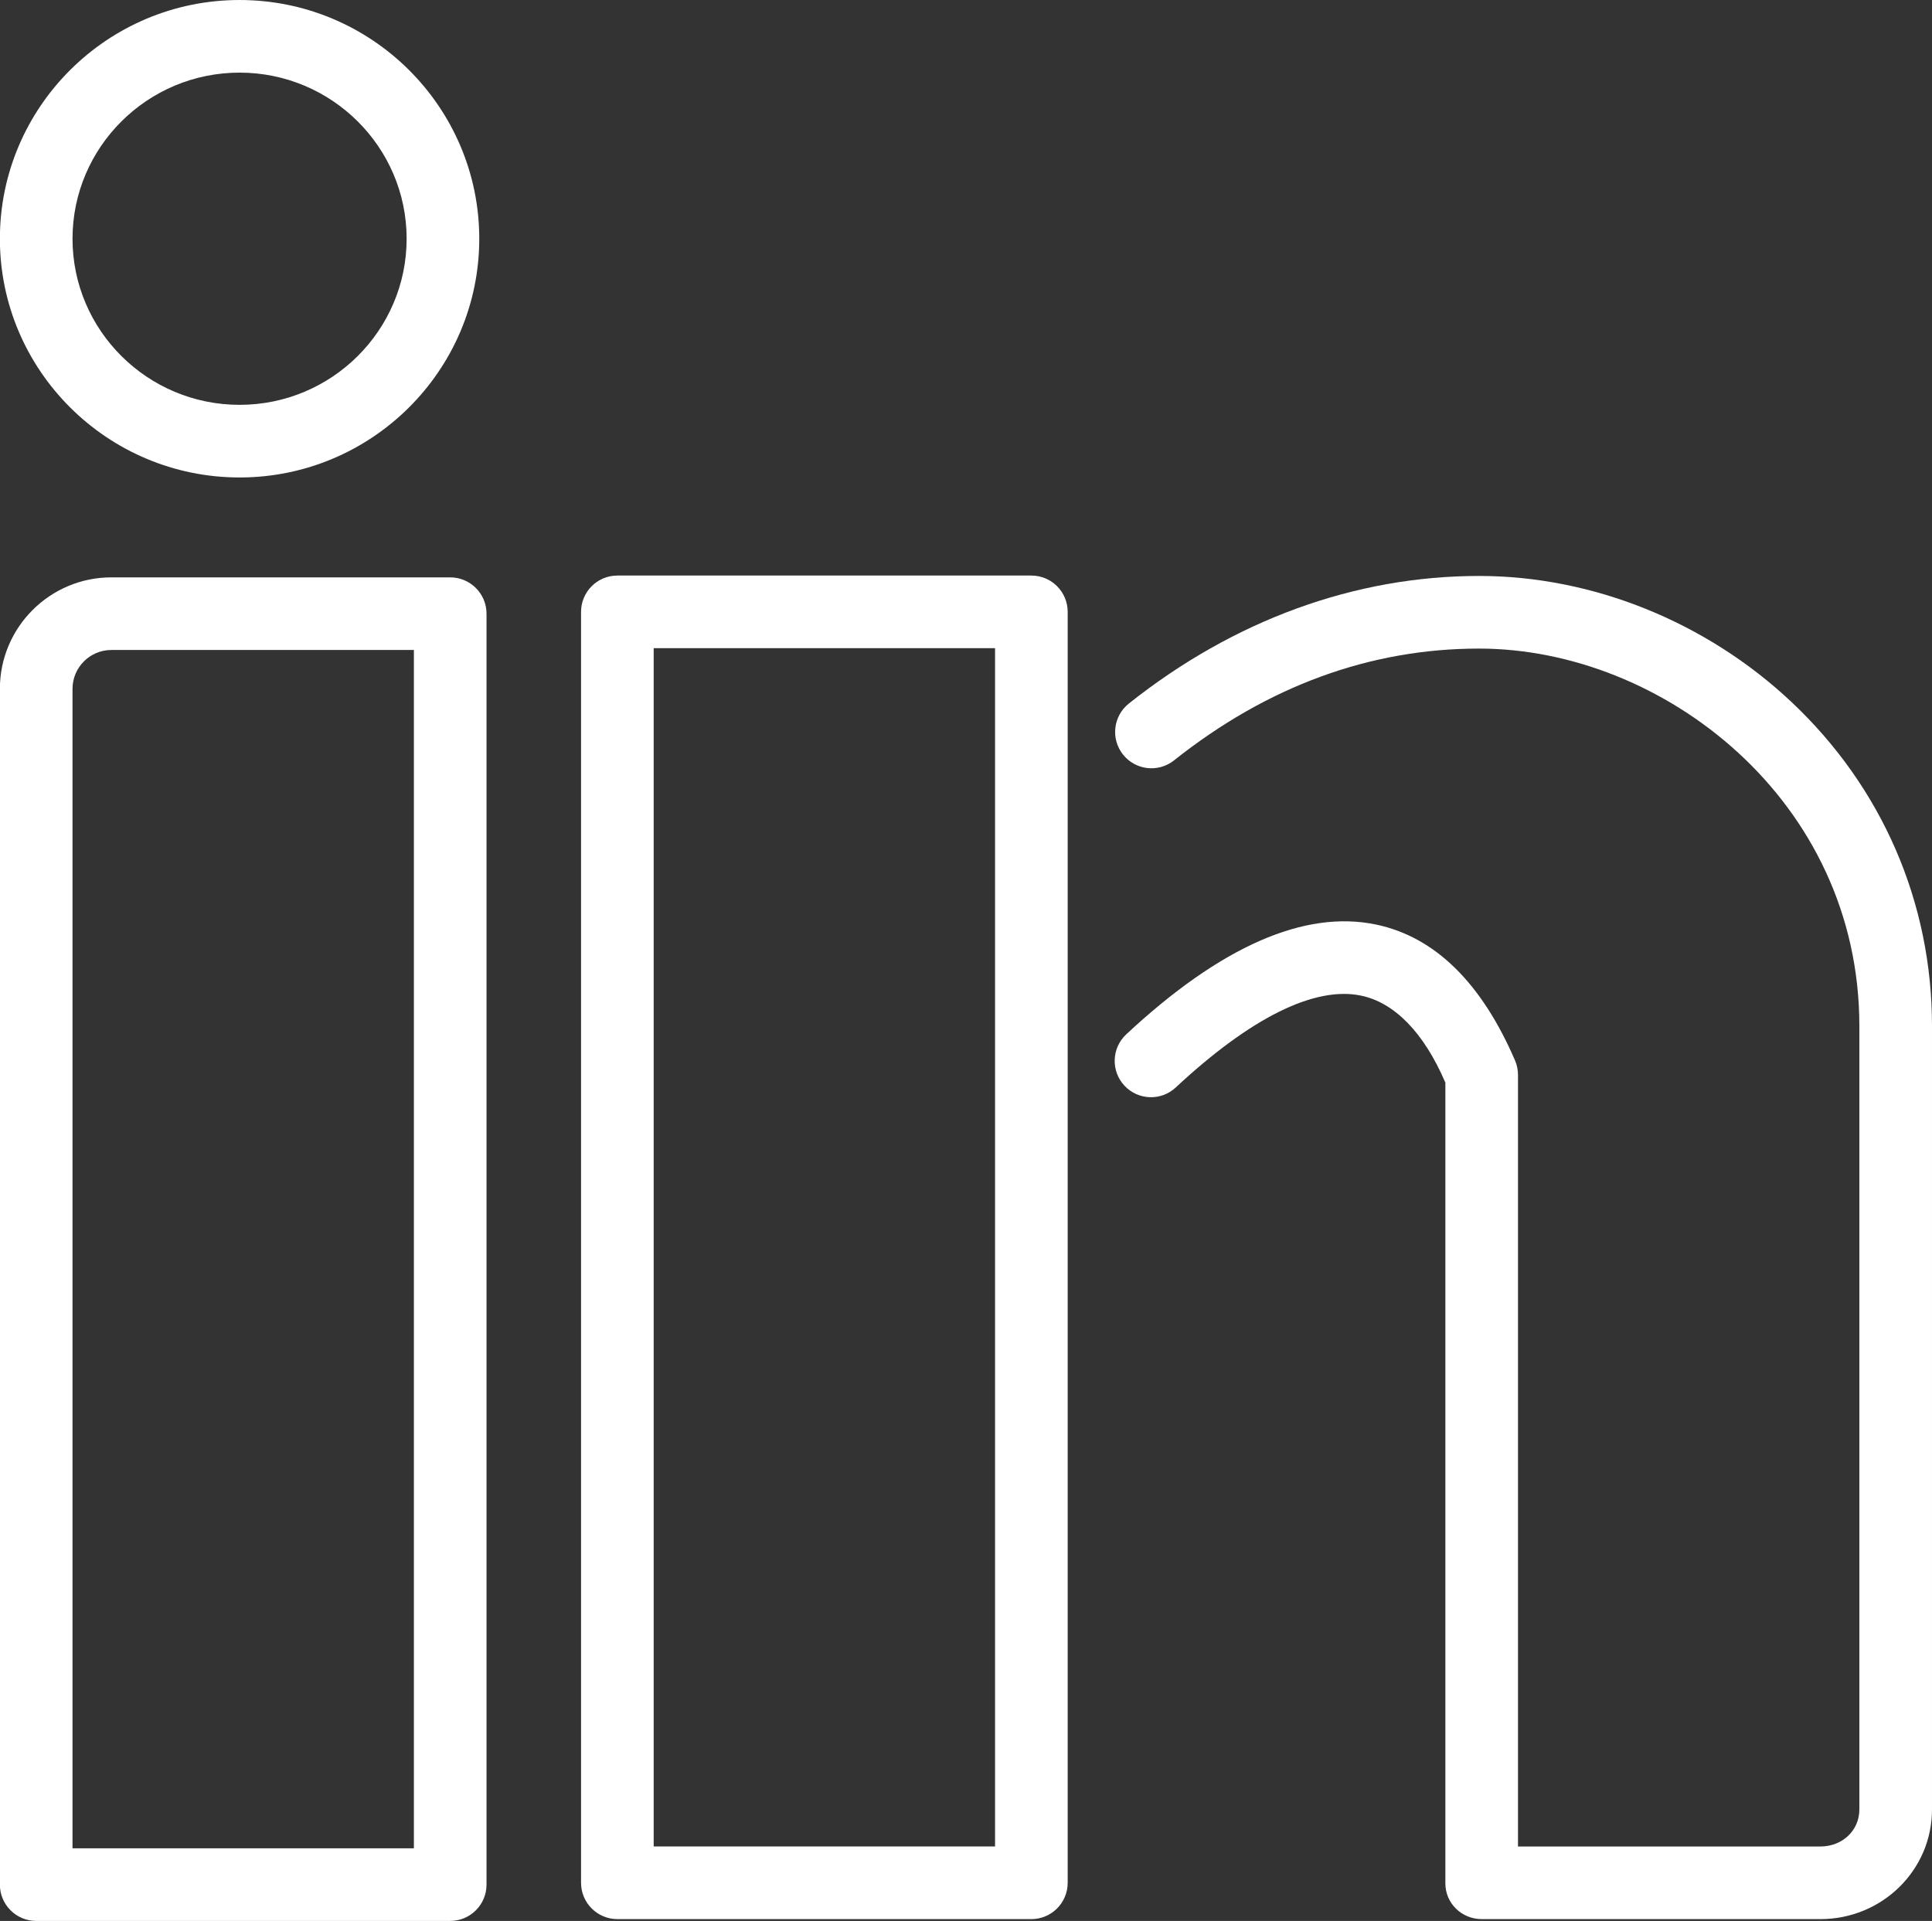
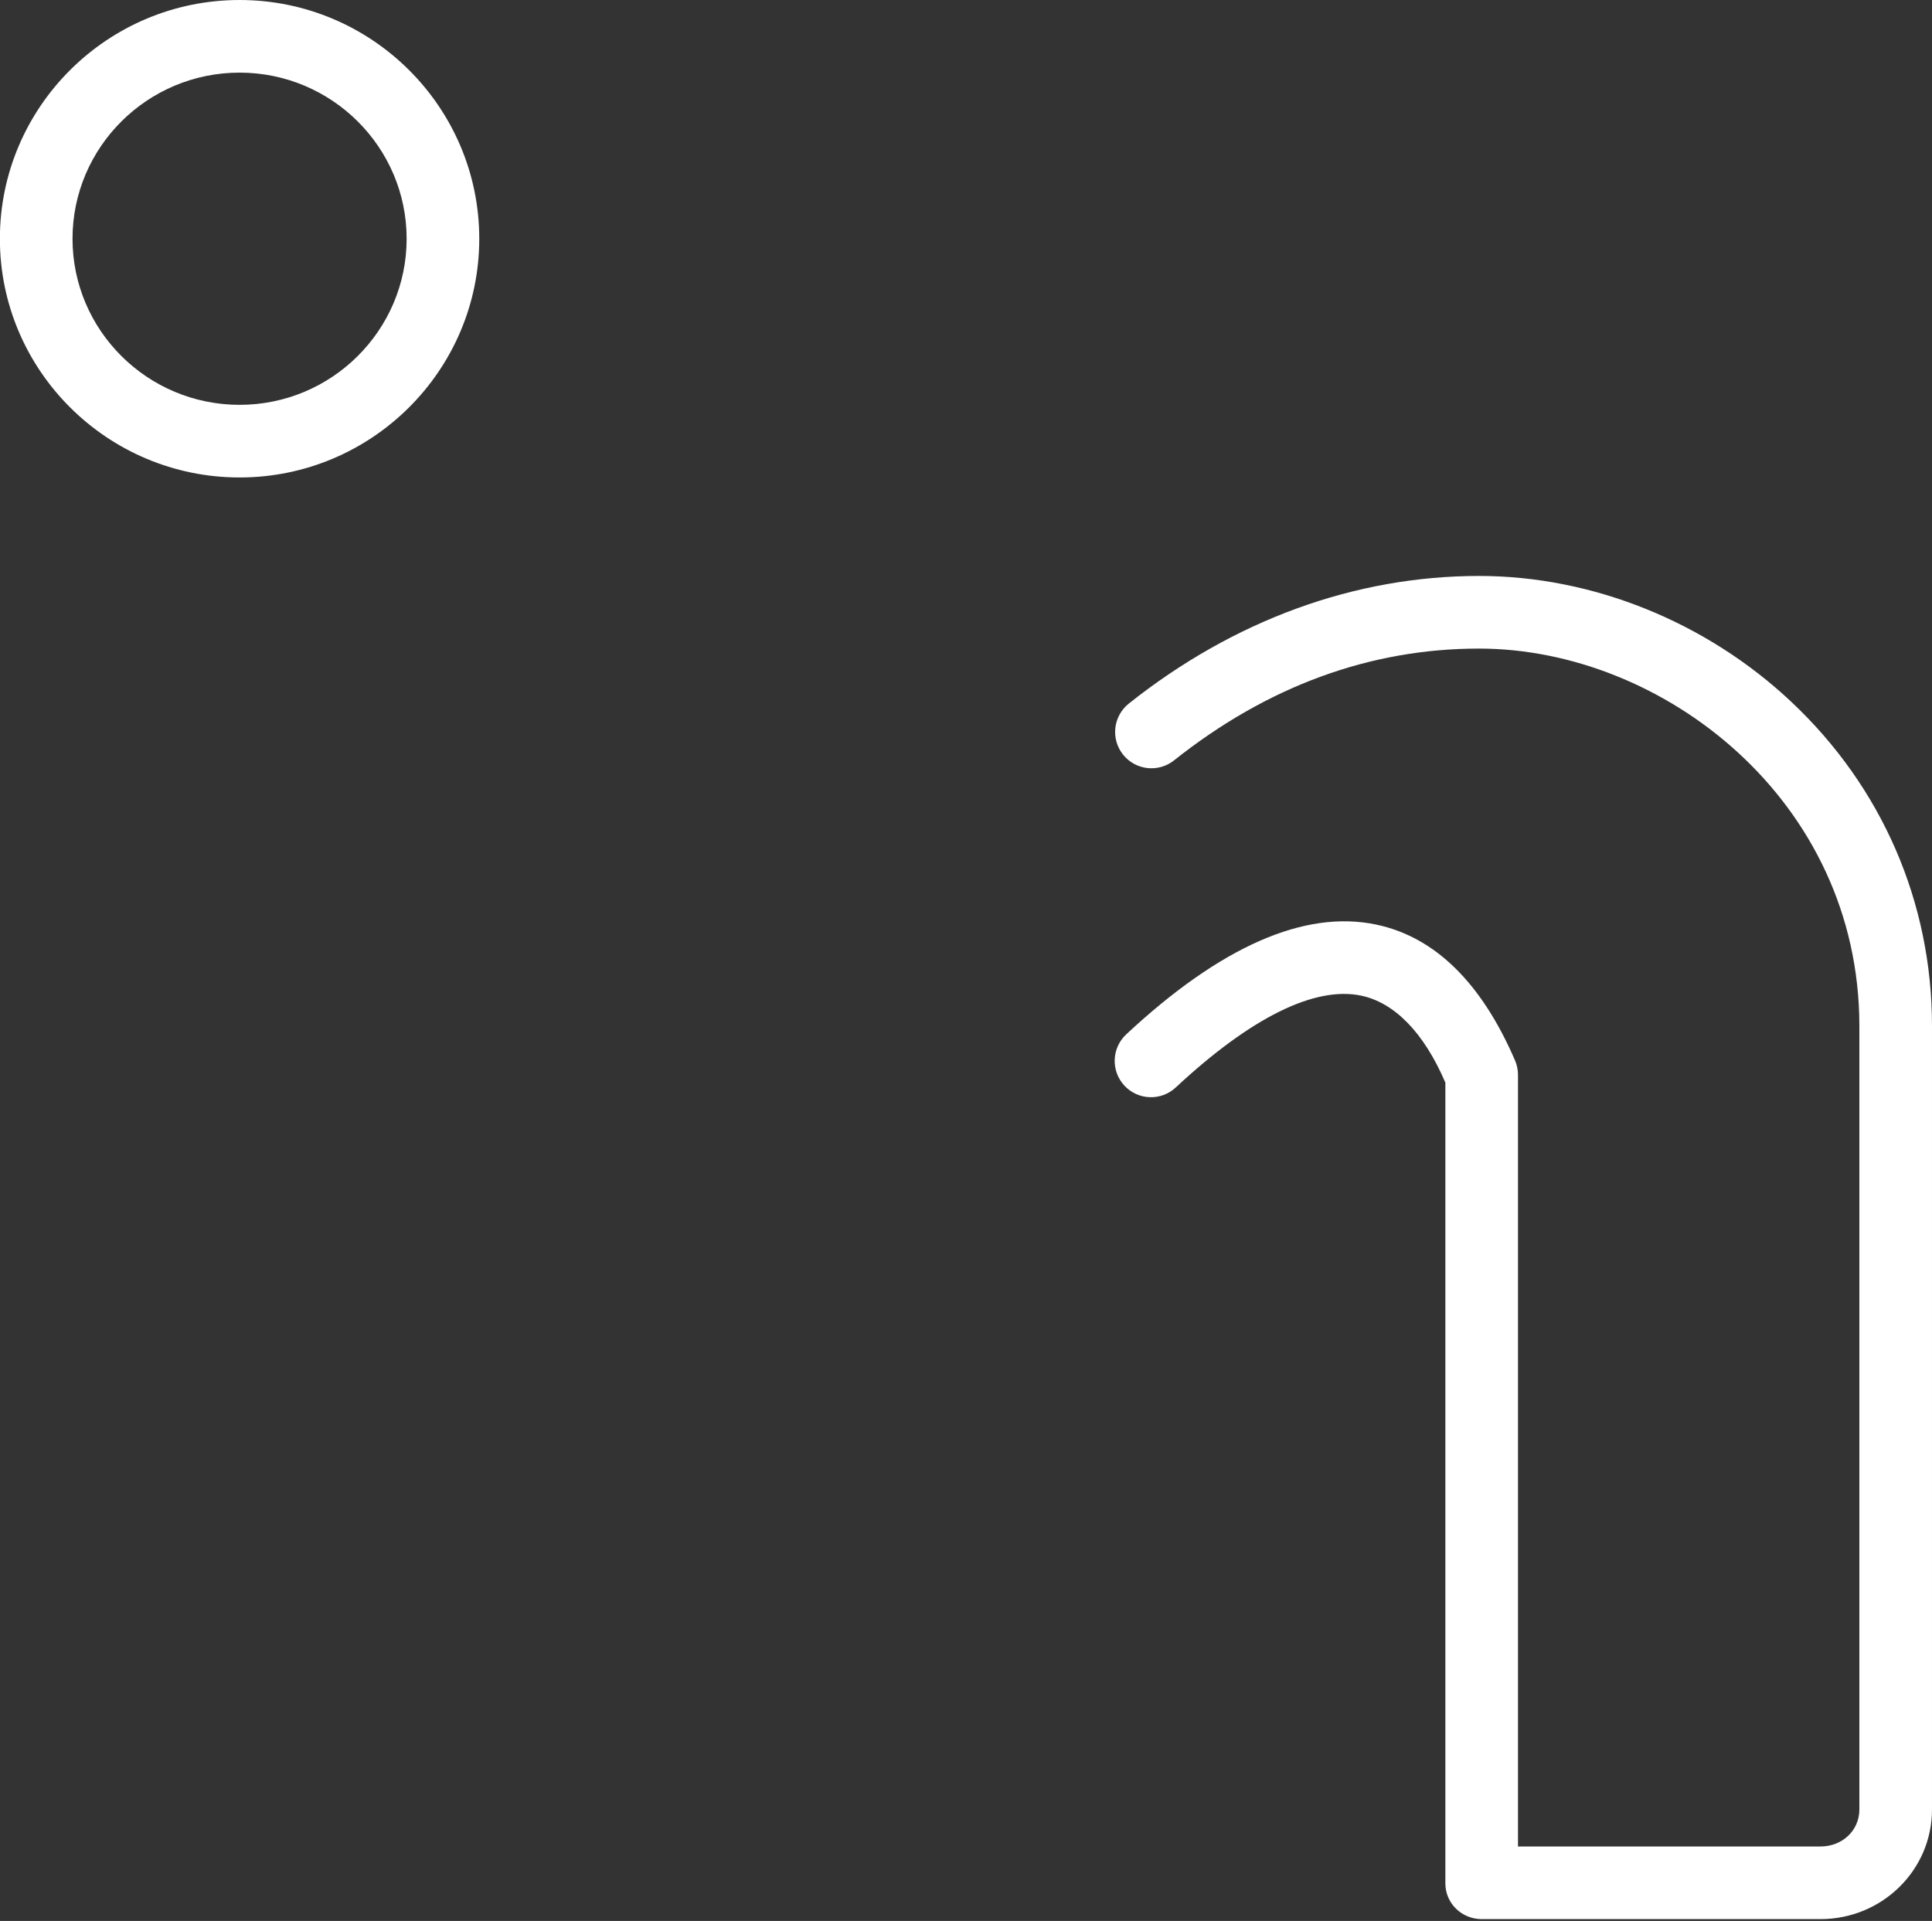
<svg xmlns="http://www.w3.org/2000/svg" fill="none" height="529" preserveAspectRatio="xMidYMid meet" style="fill: none" version="1" viewBox="34.0 35.5 532.0 529.0" width="532" zoomAndPan="magnify">
  <rect x="34.0" y="35.5" width="532.0" height="529.0" fill="#333333" stroke="none" />
  <g id="change1_1">
-     <path d="M157.969 564.5H43.969C38.446 564.5 33.969 560.022 33.969 554.5V225.191C33.969 208.268 47.737 194.5 64.66 194.5H157.969C163.492 194.5 167.969 198.977 167.969 204.5V554.5C167.969 560.022 163.492 564.5 157.969 564.5ZM53.969 544.5H147.969V214.5H64.66C58.765 214.5 53.969 219.296 53.969 225.191V544.5Z" fill="#ffffff" />
-   </g>
+     </g>
  <g id="change1_2">
-     <path d="M328 554C328 559.522 323.522 564 318 564H204C198.477 564 194 559.522 194 554V204C194 198.477 198.477 194 204 194H318C323.522 194 328 198.477 328 204V554ZM214 544H308V214H214V544Z" fill="#ffffff" />
-   </g>
+     </g>
  <g id="change1_3">
    <path d="M535.278 564.001H442.03C436.508 564.001 431.999 559.674 431.999 554.151V333.643C425.999 319.642 417.847 311.586 408.813 309.689C396.028 307.001 378.385 315.749 357.756 334.976C353.717 338.742 347.393 338.519 343.626 334.48C339.86 330.439 340.085 324.111 344.125 320.345C370.088 296.147 393.236 285.975 412.939 290.116C429.101 293.512 441.962 306.116 451.199 327.579C451.736 328.828 451.998 330.172 451.998 331.531V544.001H535.277C541.306 544.001 545.998 539.608 545.998 533.812V318.052C545.998 255.877 491.855 214.111 441.272 214.111C411.244 214.111 382.991 224.471 357.282 244.903C352.959 248.341 346.671 247.618 343.235 243.297C339.799 238.973 340.52 232.682 344.844 229.246C373.765 206.26 407.115 194.111 441.286 194.111C472.538 194.111 503.886 206.765 527.317 228.83C552.272 252.325 565.999 284.011 565.999 318.052V533.812C565.999 550.54 552.235 564.001 535.278 564.001Z" fill="#ffffff" />
  </g>
  <g id="change1_4">
    <path d="M99.971 166.989C63.577 166.989 33.969 137.497 33.969 101.246C33.969 64.995 63.577 35.502 99.971 35.502C136.364 35.502 165.971 64.995 165.971 101.246C165.971 137.497 136.363 166.989 99.971 166.989ZM99.971 55.501C74.605 55.501 53.969 76.022 53.969 101.245C53.969 126.468 74.605 146.988 99.971 146.988C125.335 146.988 145.971 126.467 145.971 101.245C145.971 76.022 125.335 55.501 99.971 55.501Z" fill="#ffffff" />
  </g>
</svg>